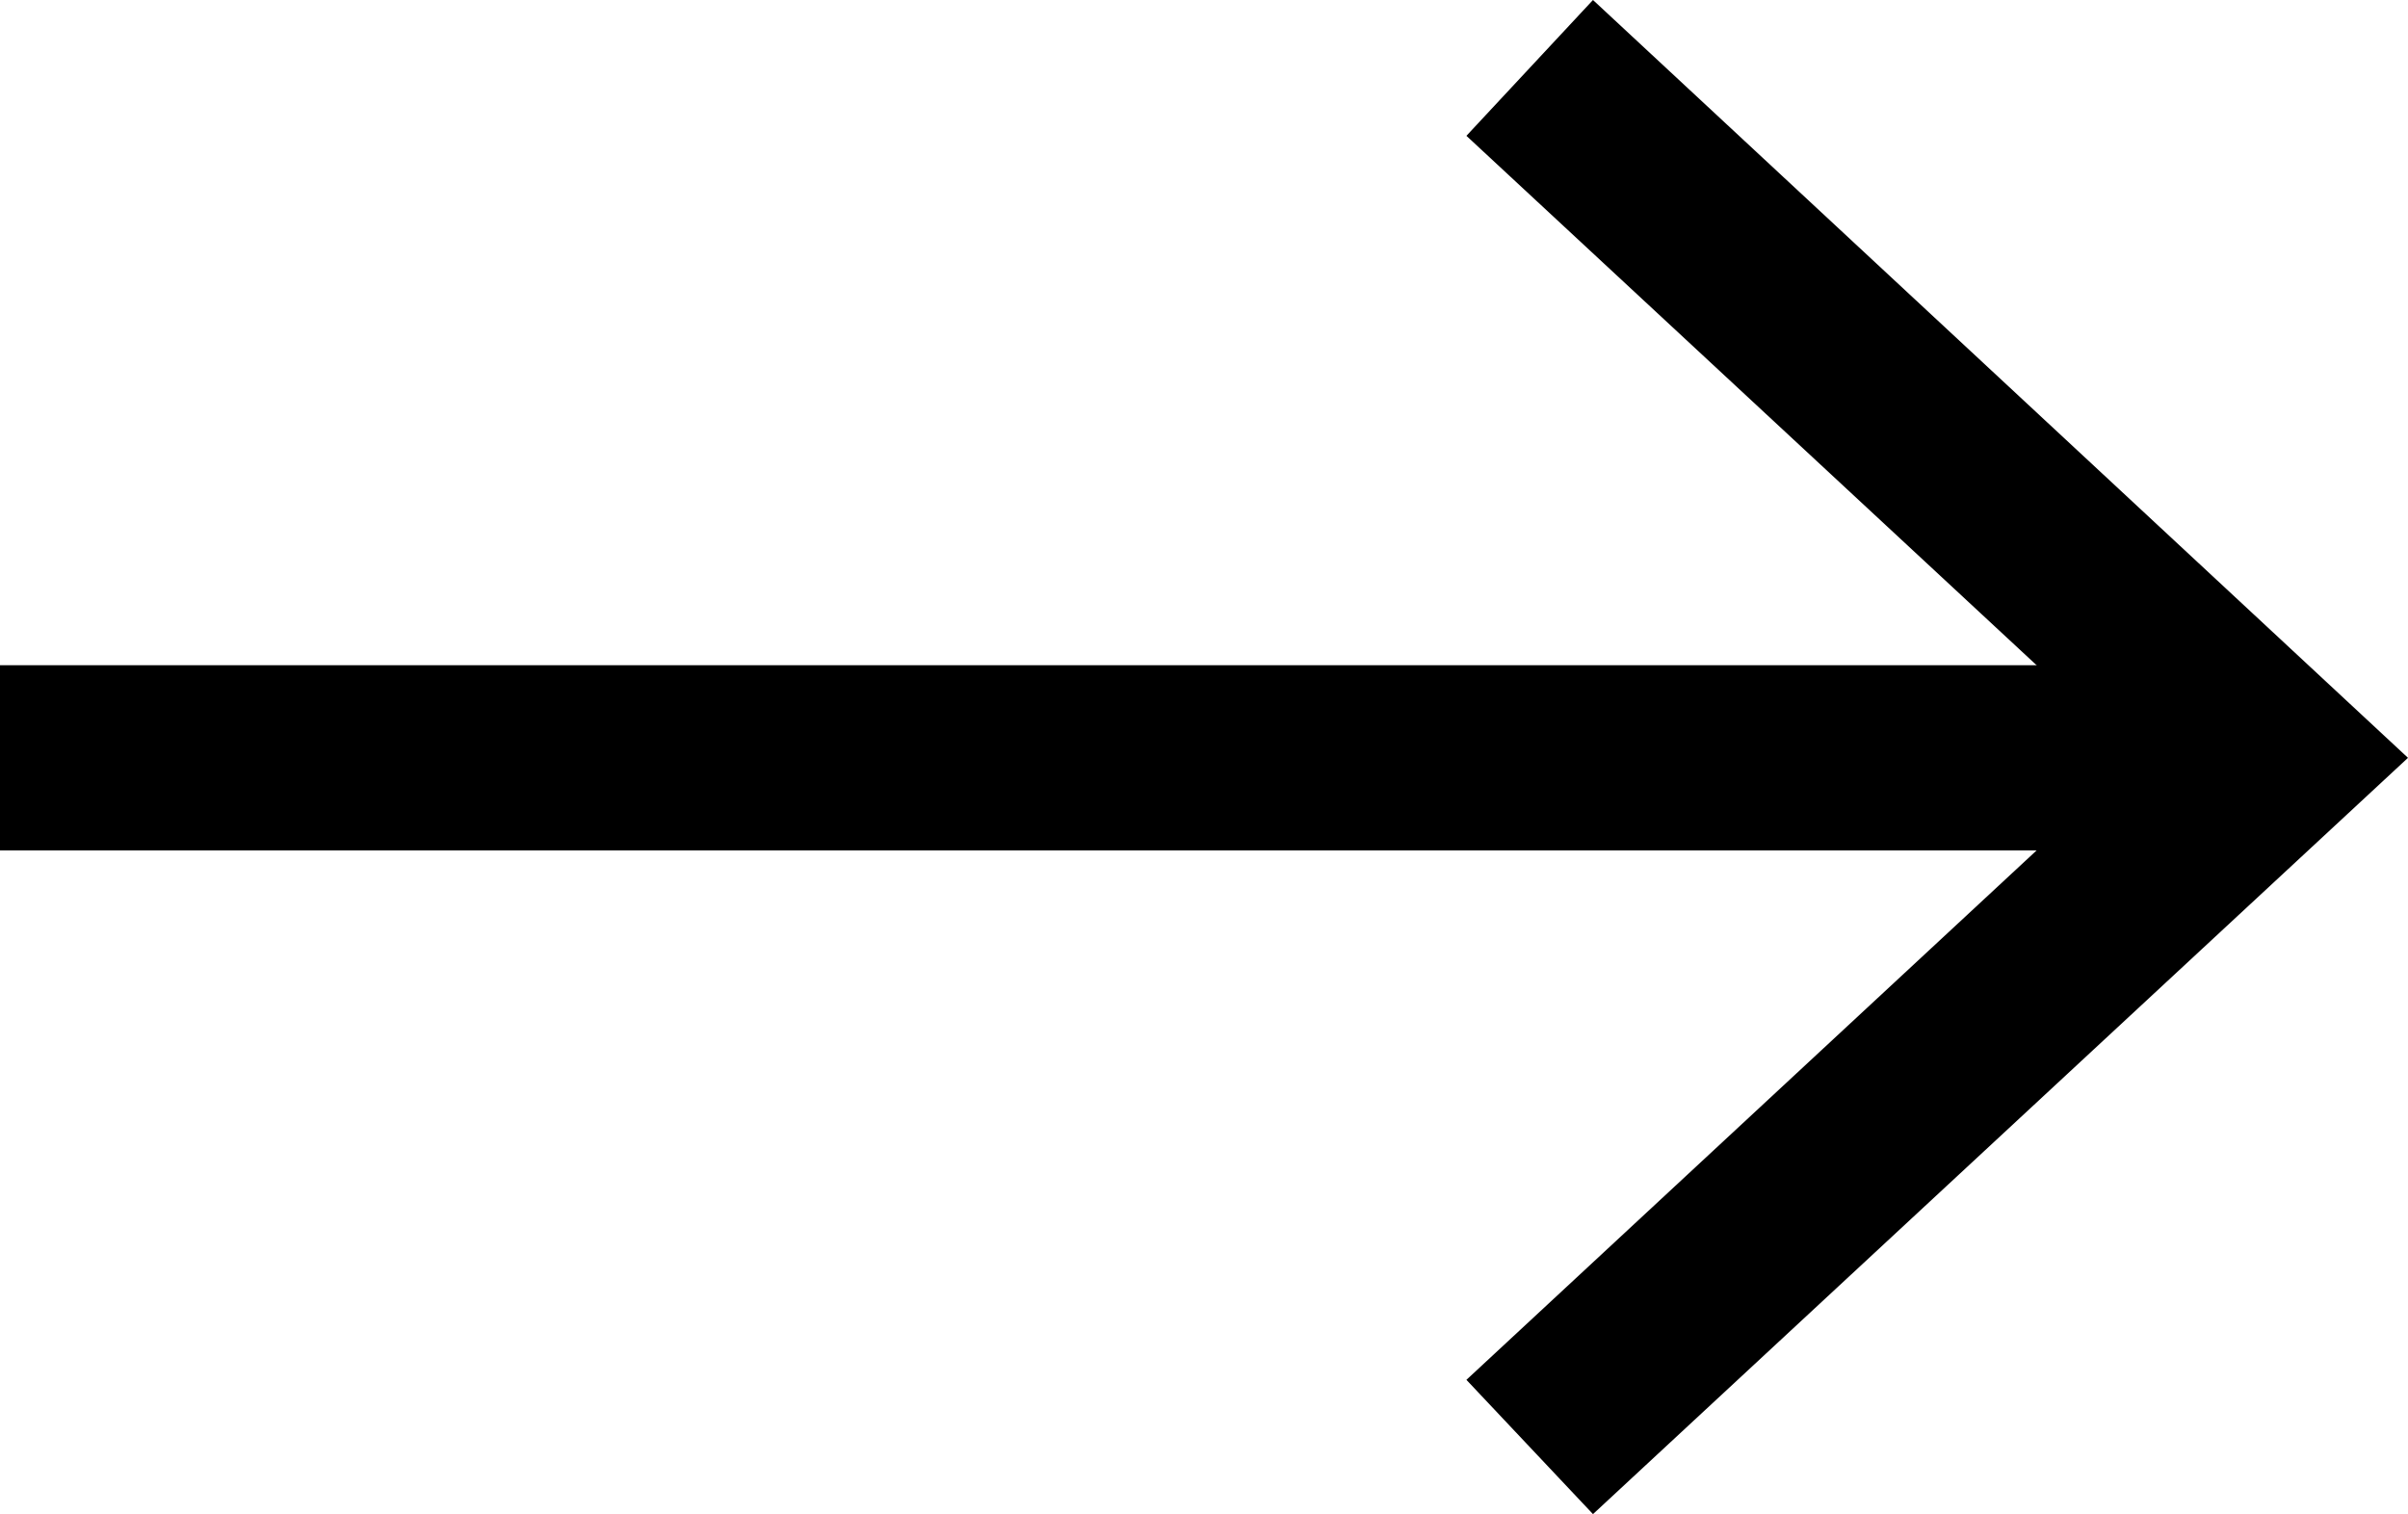
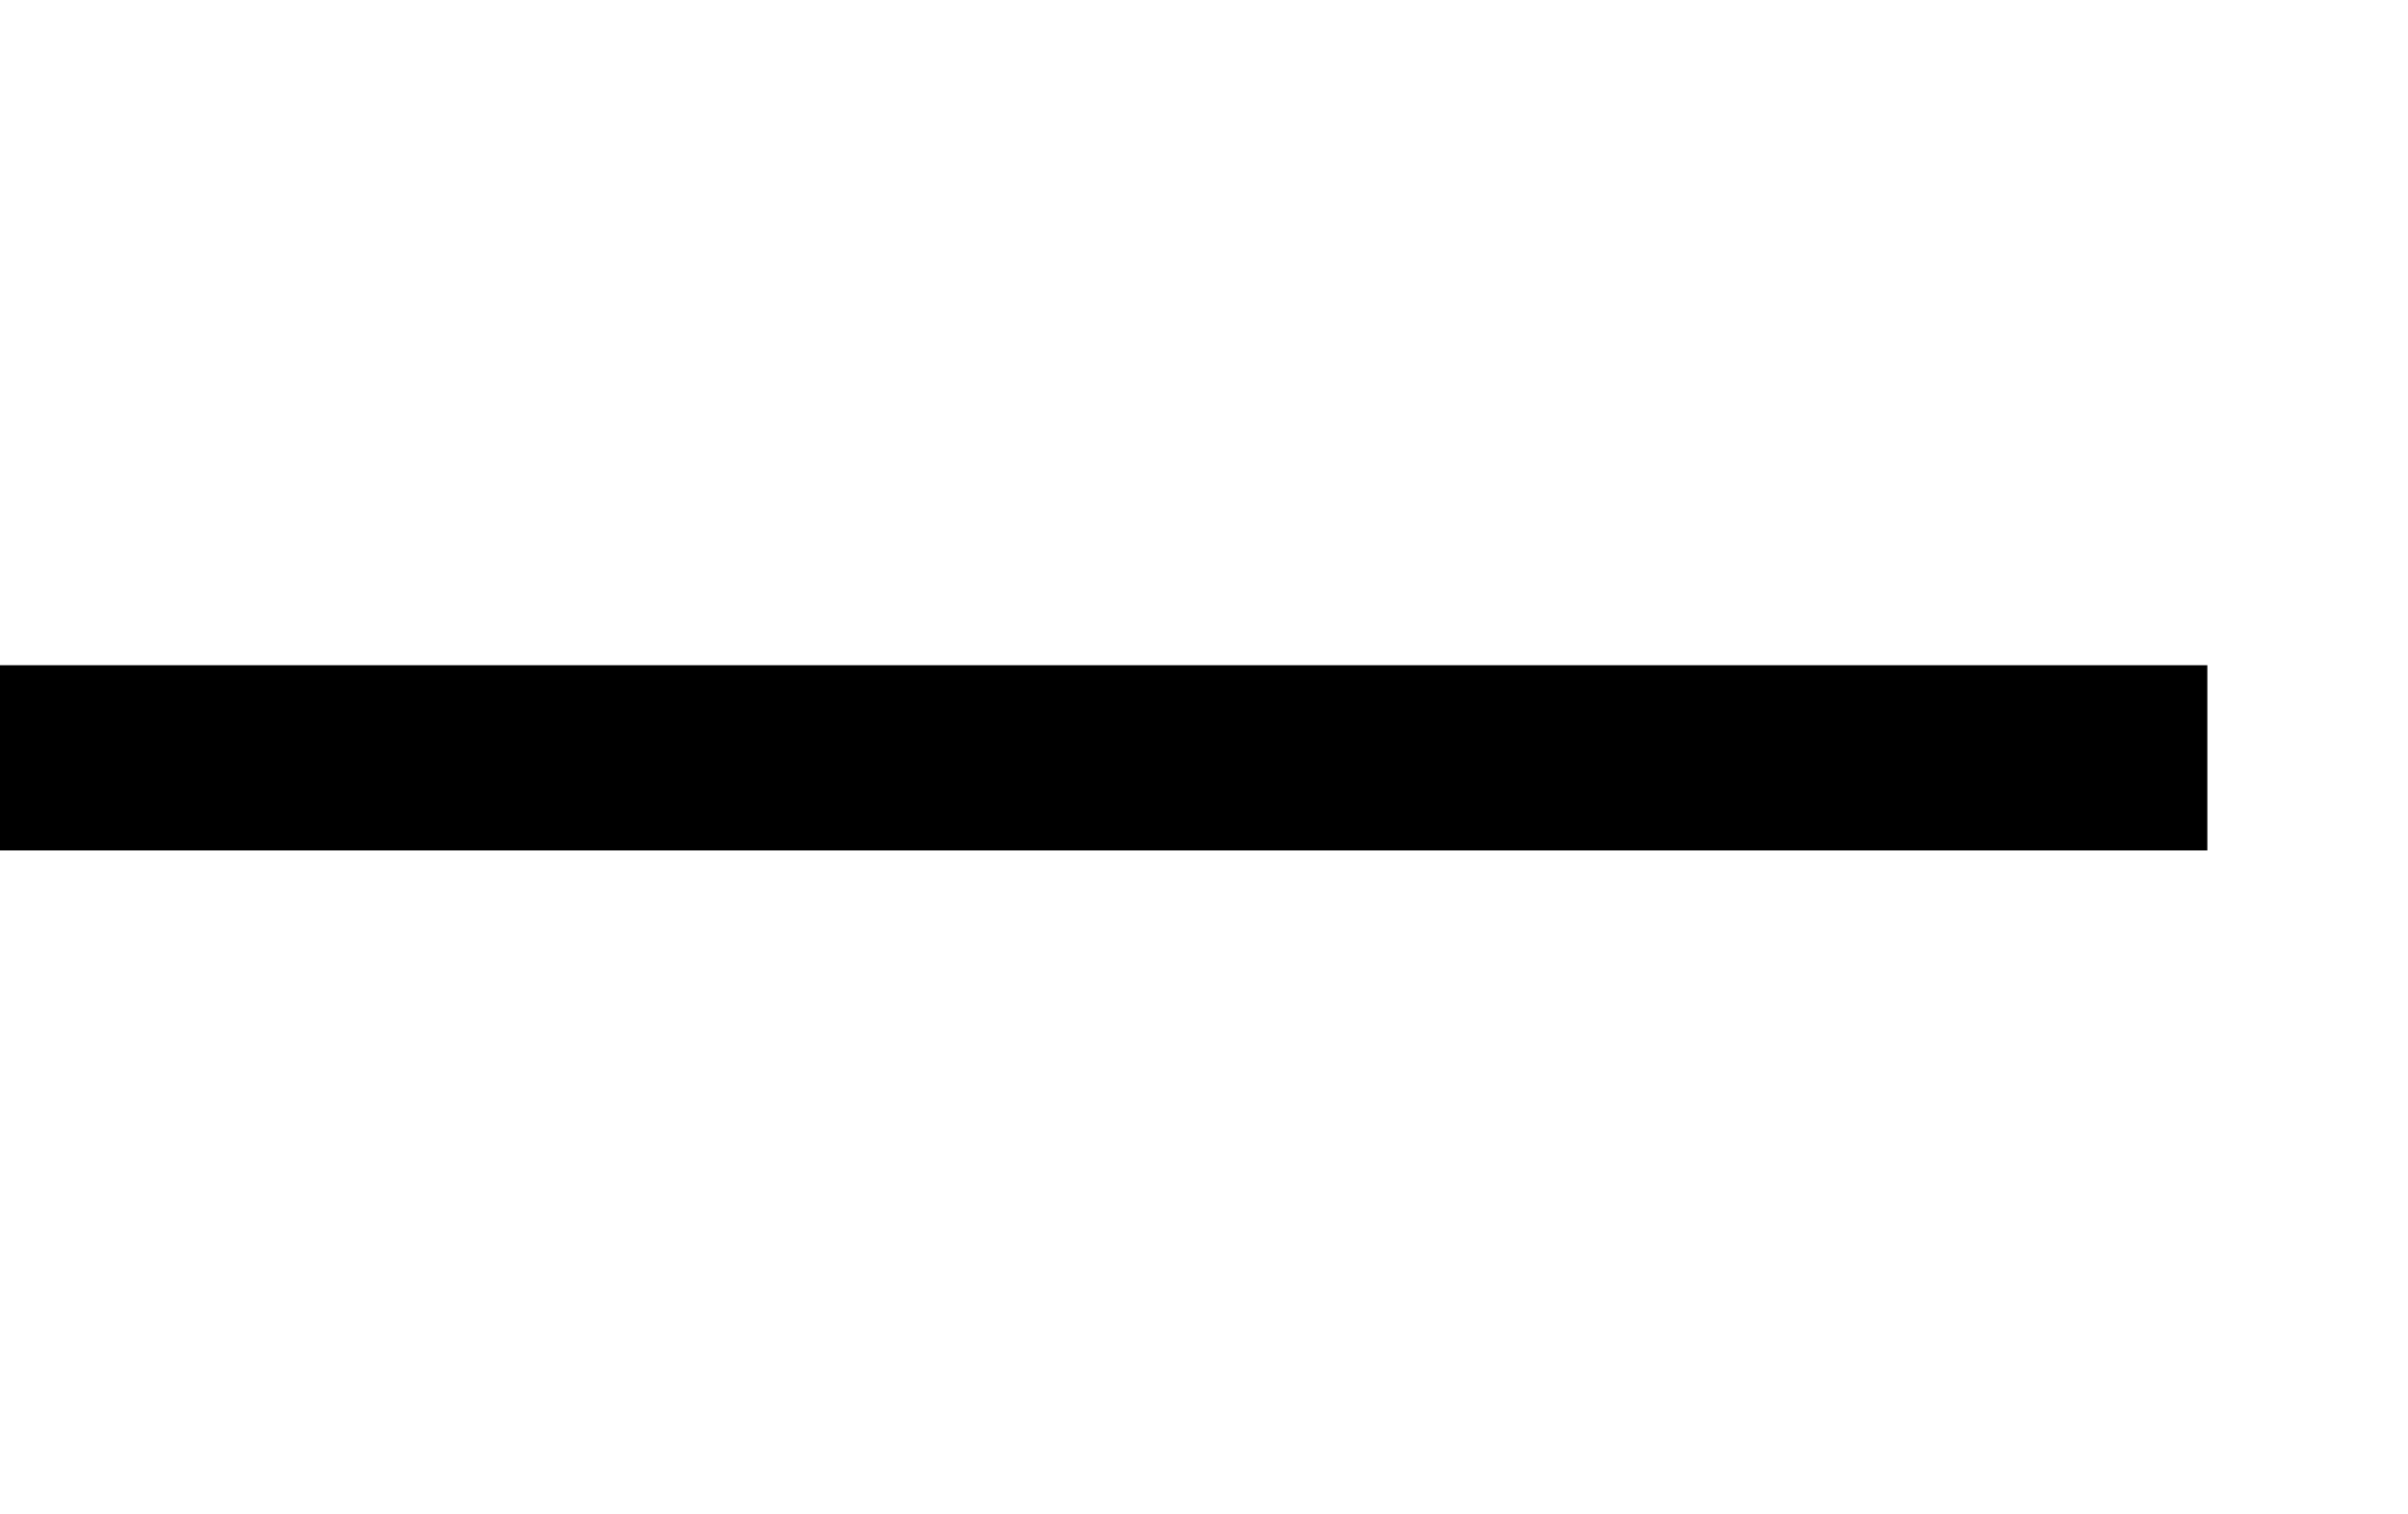
<svg xmlns="http://www.w3.org/2000/svg" viewBox="0 0 15.6 9.81">
  <defs>
    <style>.cls-1{fill:none;stroke:#000;stroke-miterlimit:10;stroke-width:1.2px;}</style>
  </defs>
  <g id="Layer_2" data-name="Layer 2">
    <g id="Artwork">
      <line class="cls-1" y1="4.91" x2="14.3" y2="4.91" />
-       <polygon points="10.32 9.81 9.5 8.94 13.84 4.91 9.5 0.88 10.32 0 15.6 4.91 10.32 9.81" />
    </g>
  </g>
</svg>